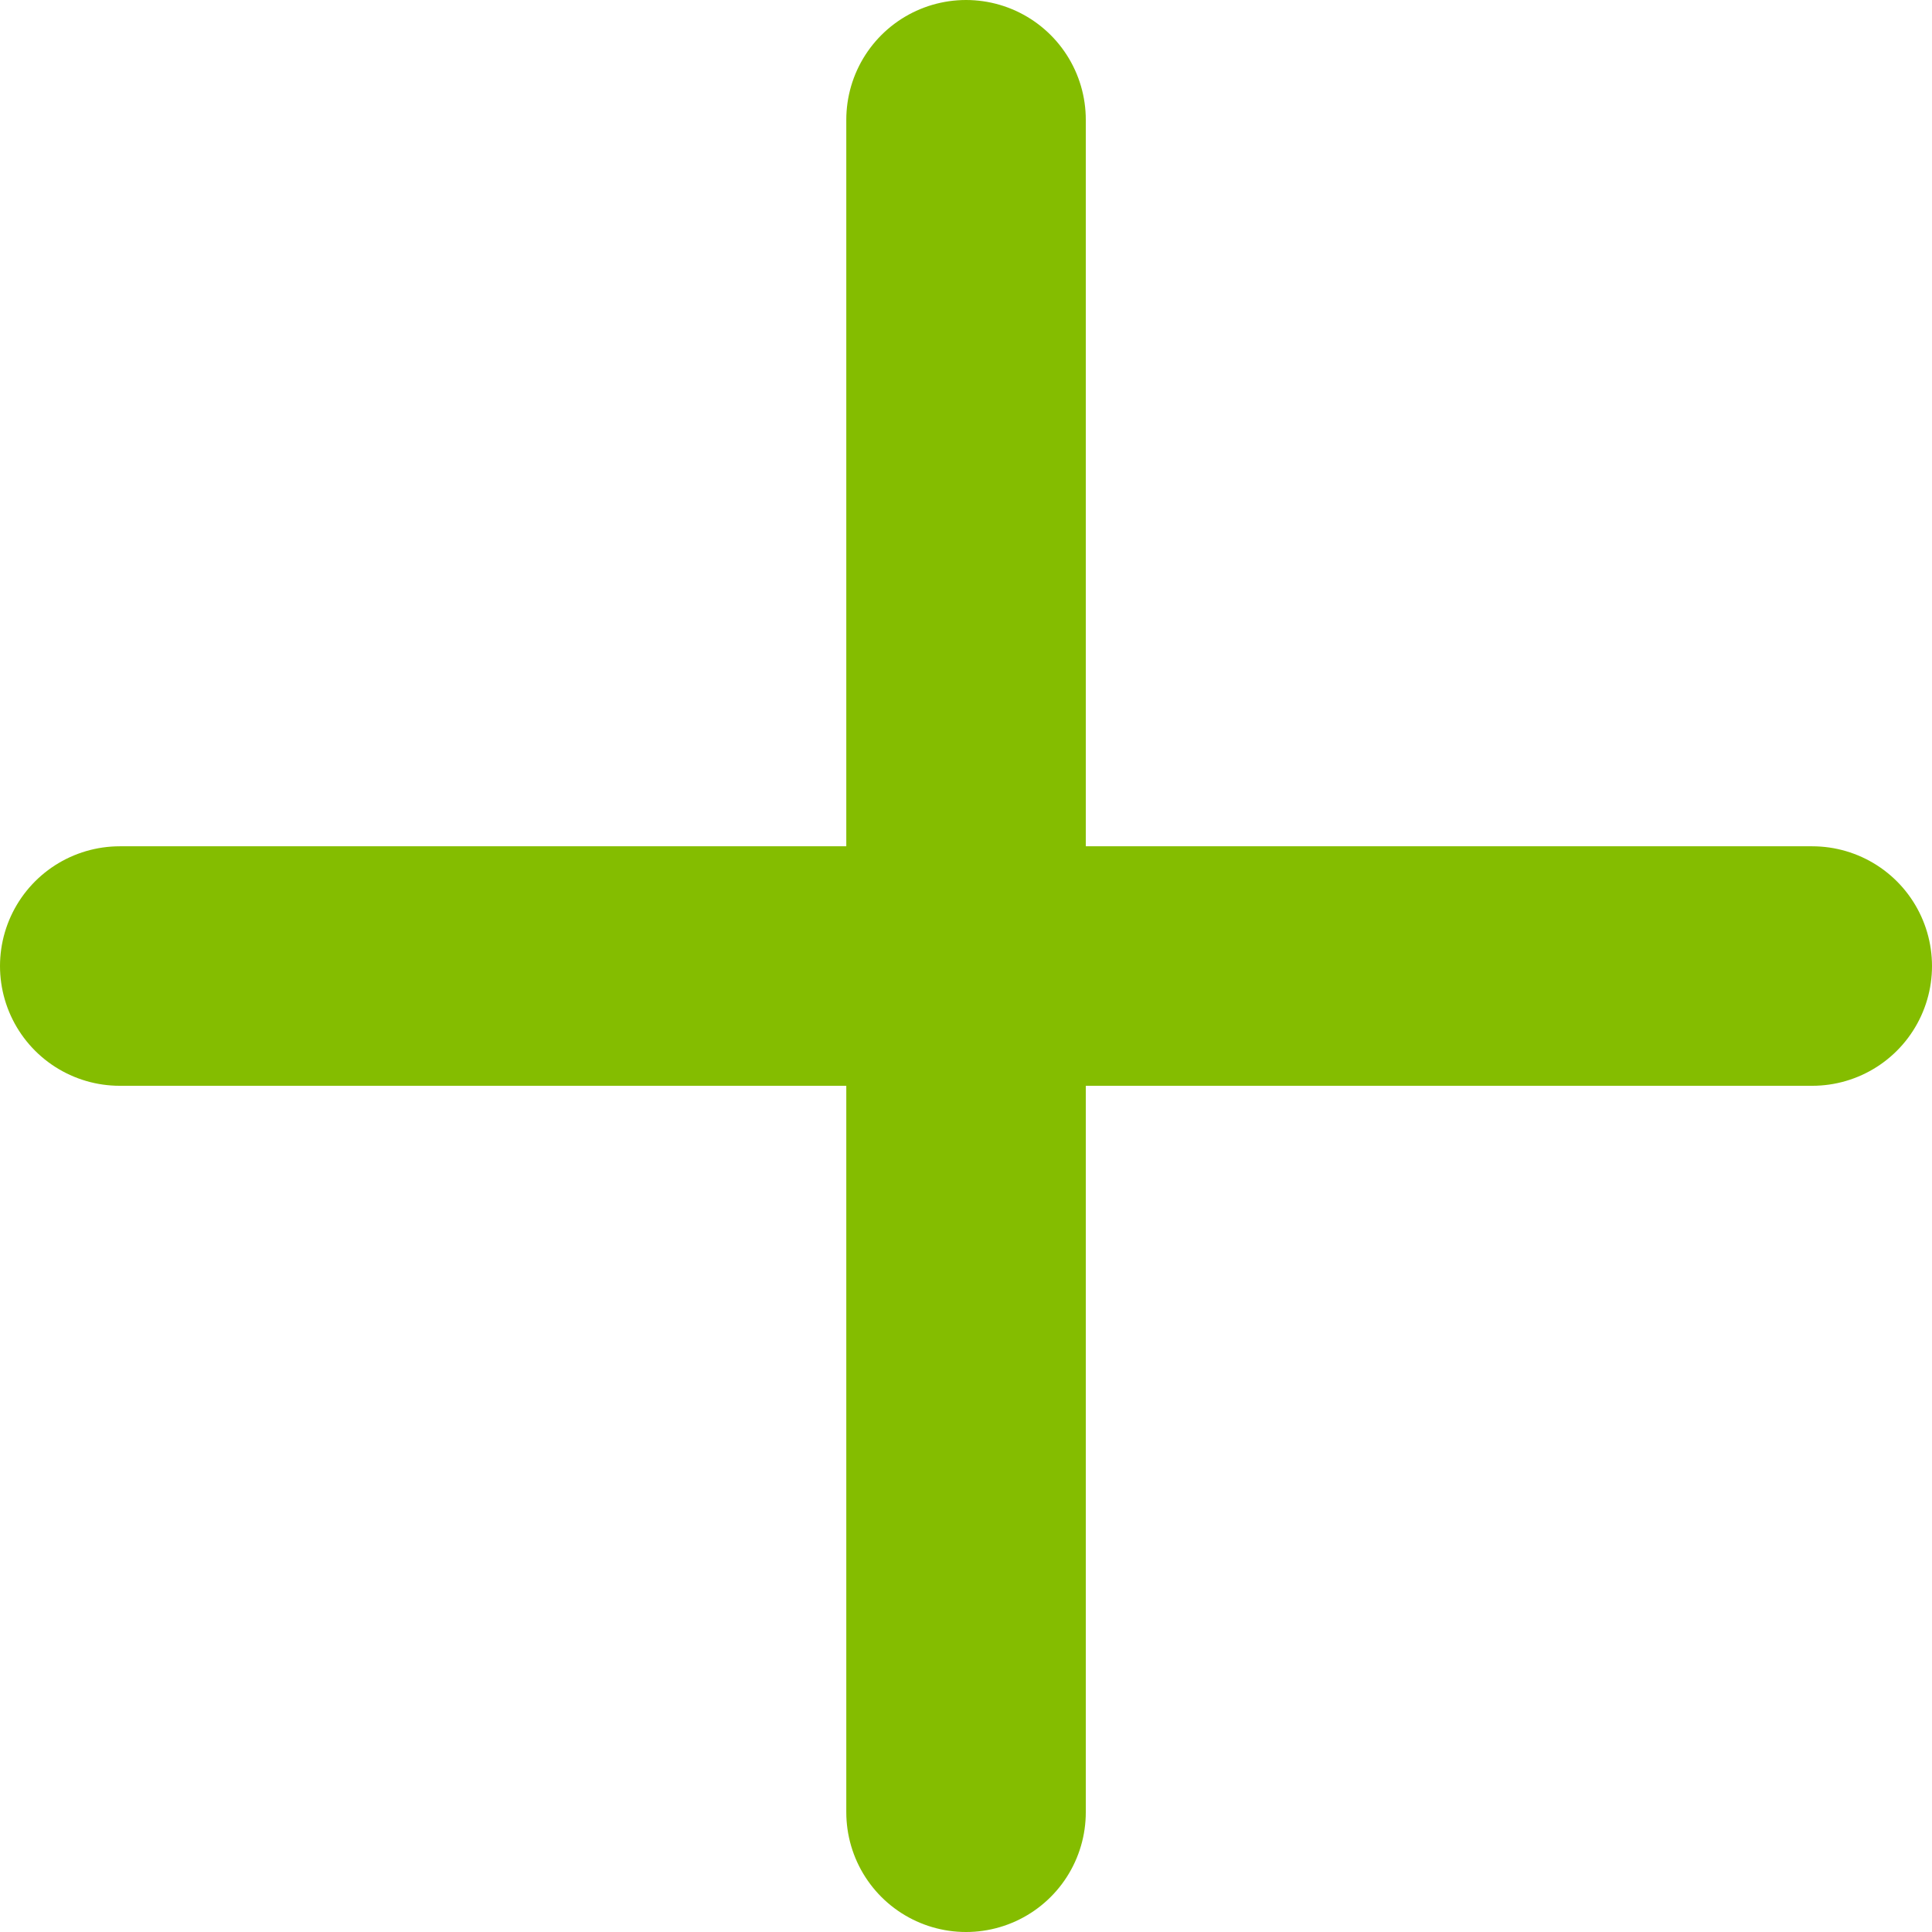
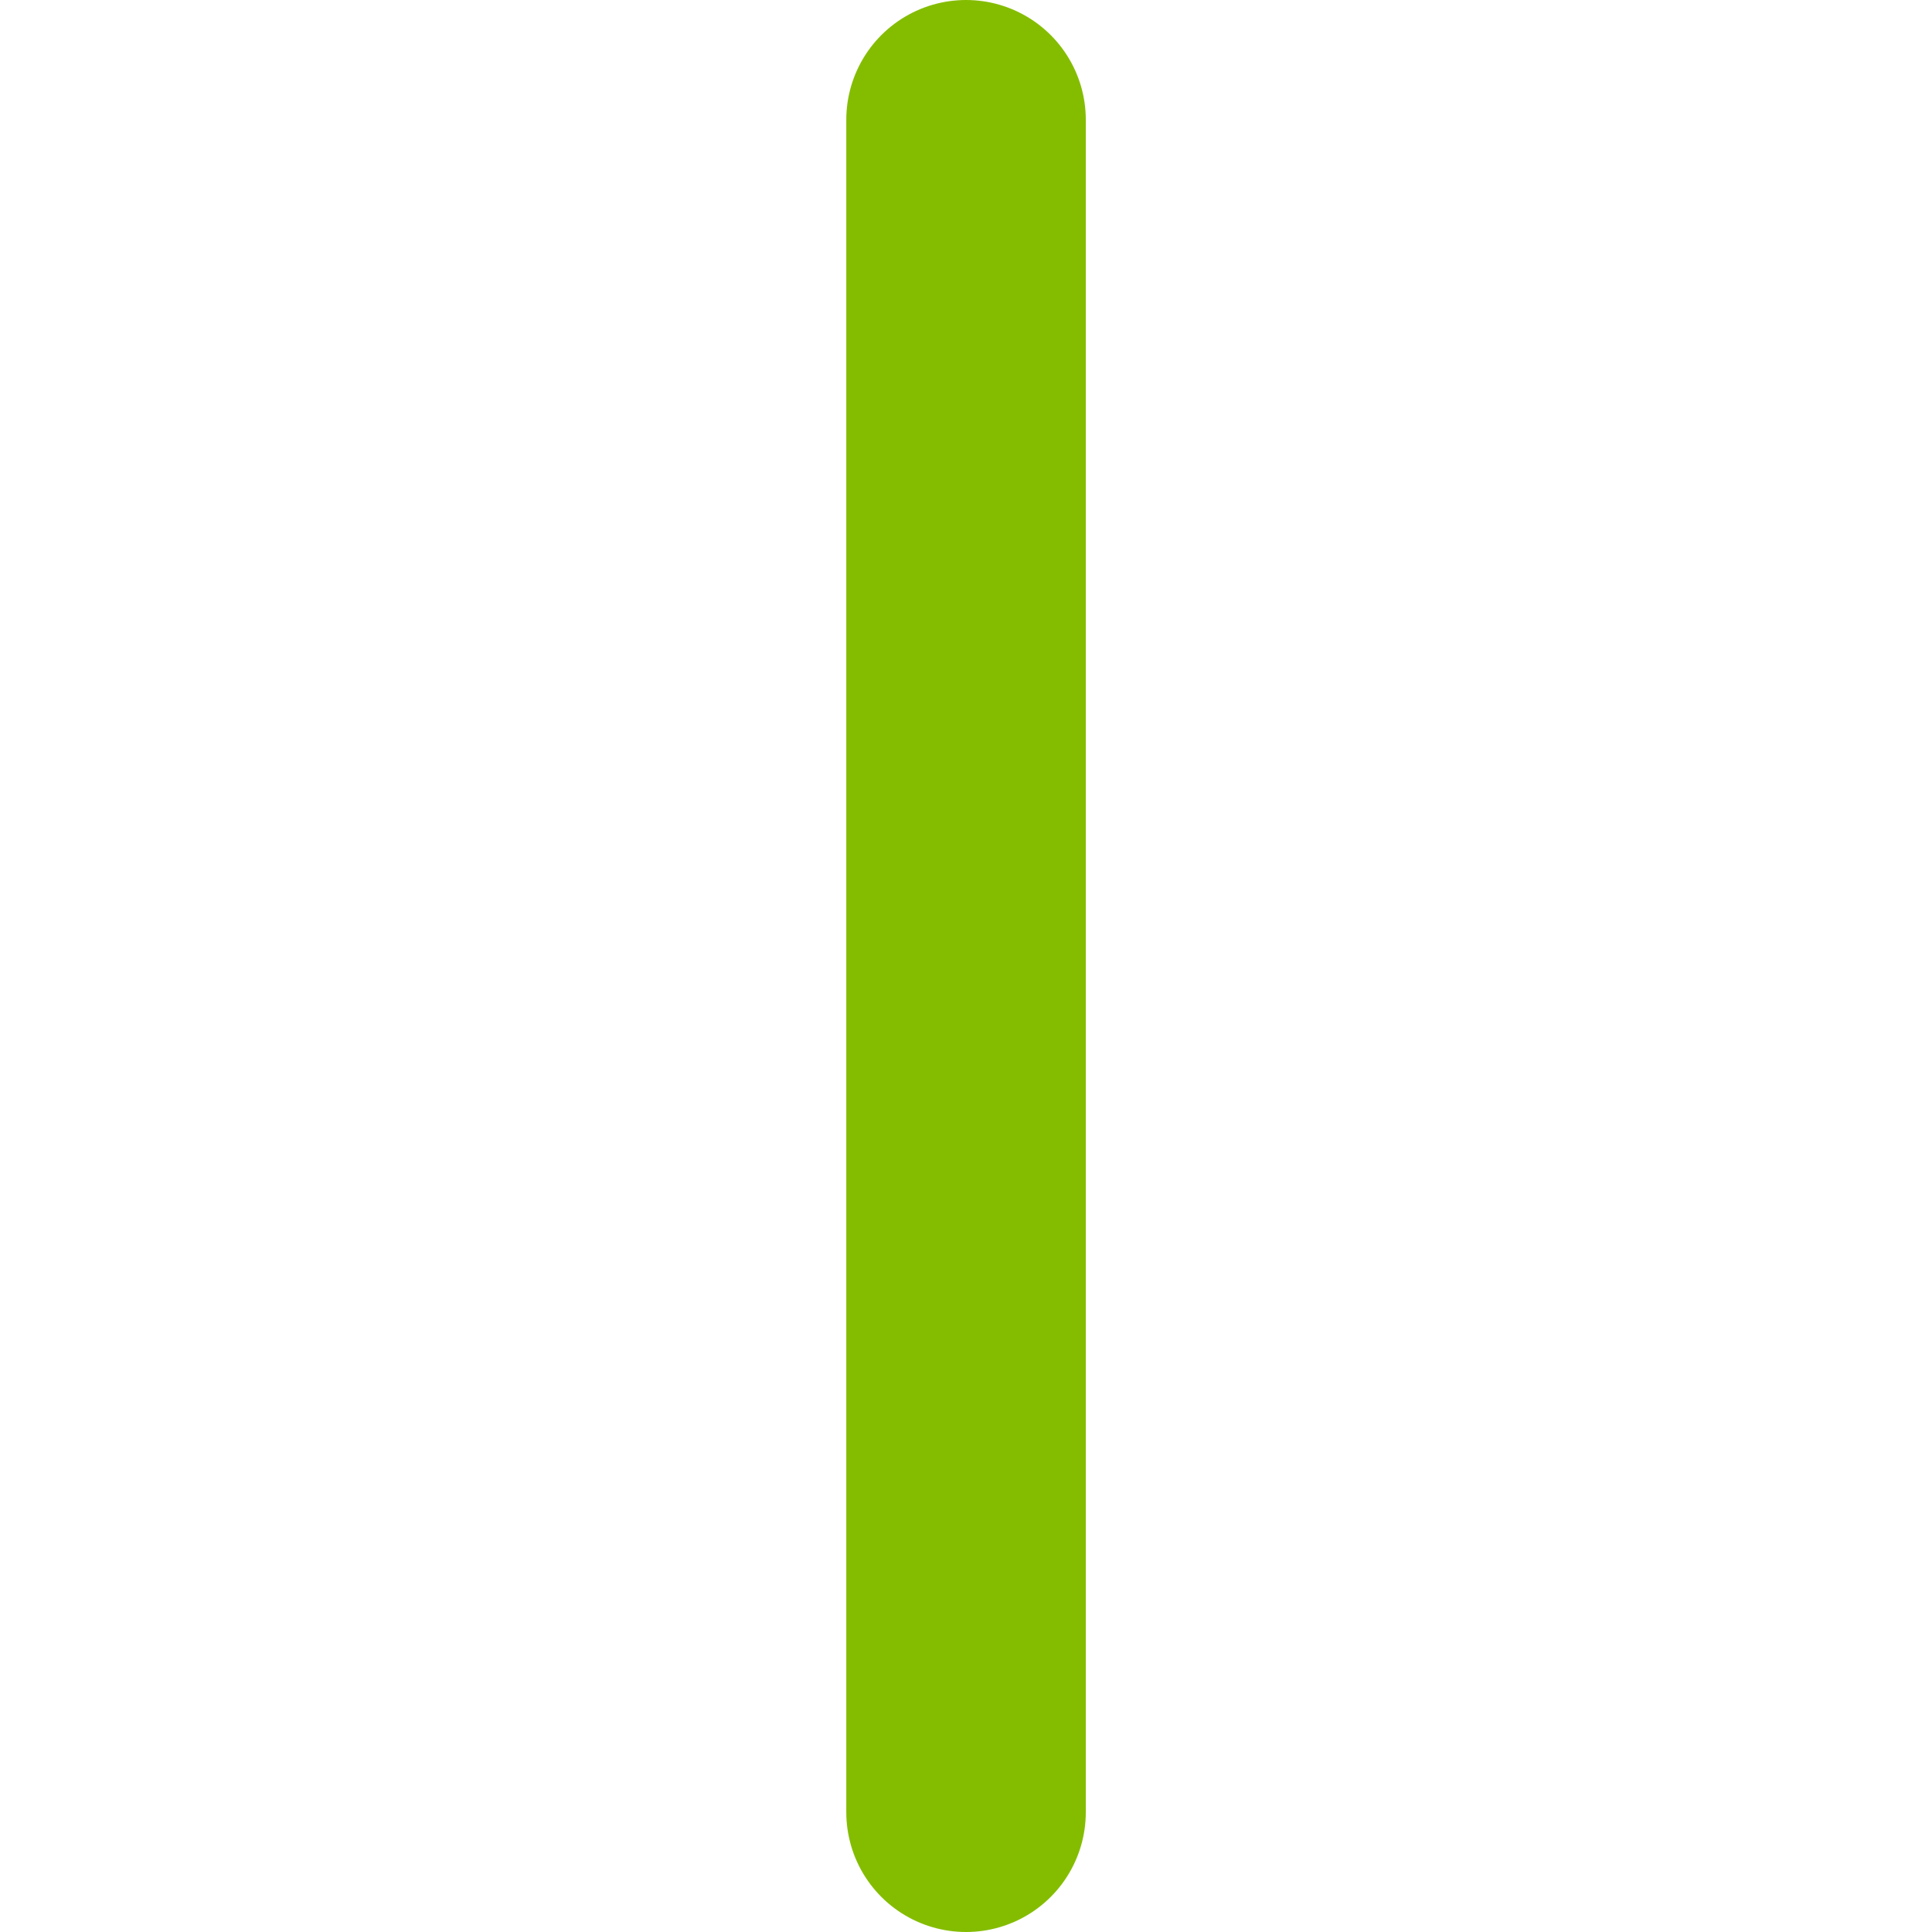
<svg xmlns="http://www.w3.org/2000/svg" width="24.201" height="24.201" viewBox="0 0 24.201 24.201">
  <g transform="translate(-380 -2724)">
    <line y2="21.201" transform="translate(392.101 2725.5)" fill="none" stroke="#84bd00" stroke-linecap="round" stroke-width="3" />
-     <line x2="21.201" transform="translate(381.5 2736.101)" fill="none" stroke="#84bd00" stroke-linecap="round" stroke-width="3" />
  </g>
</svg>